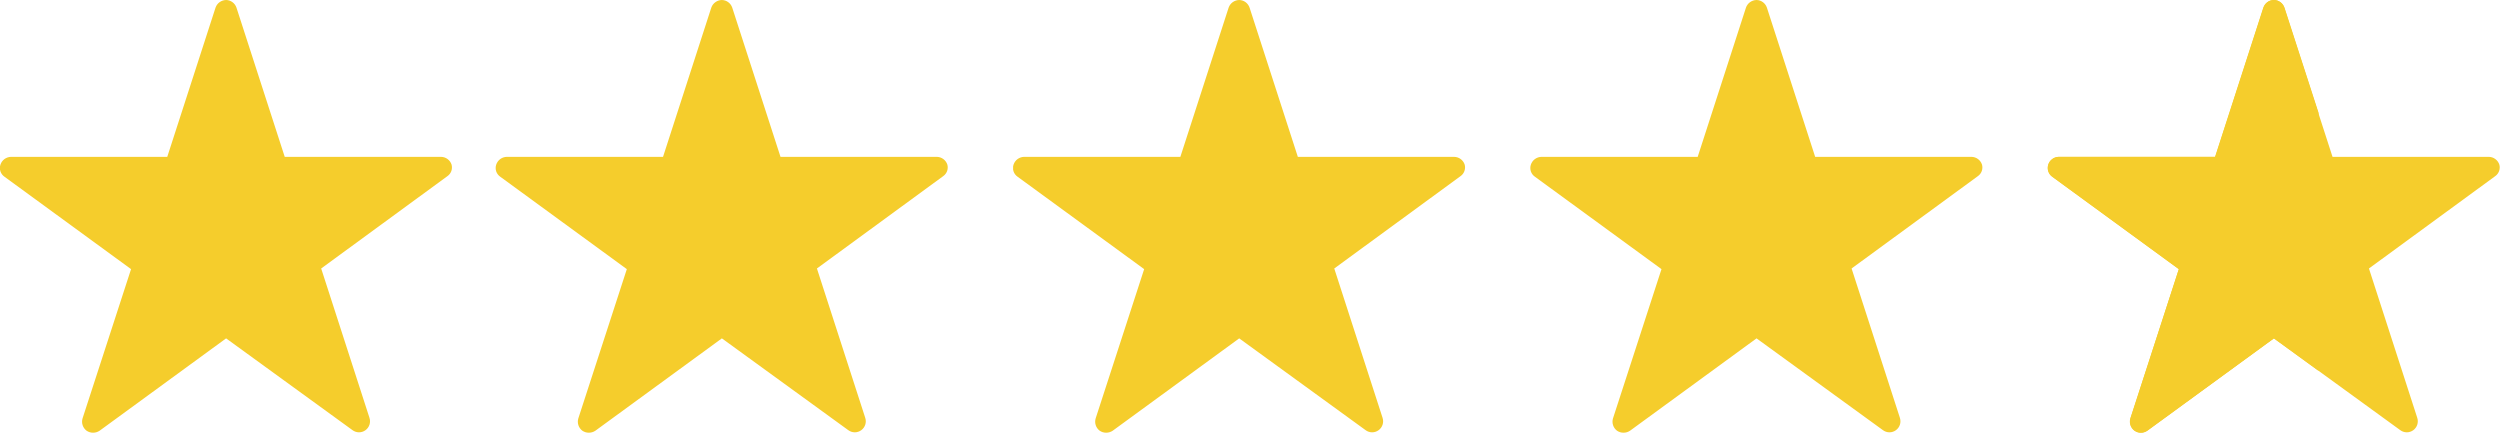
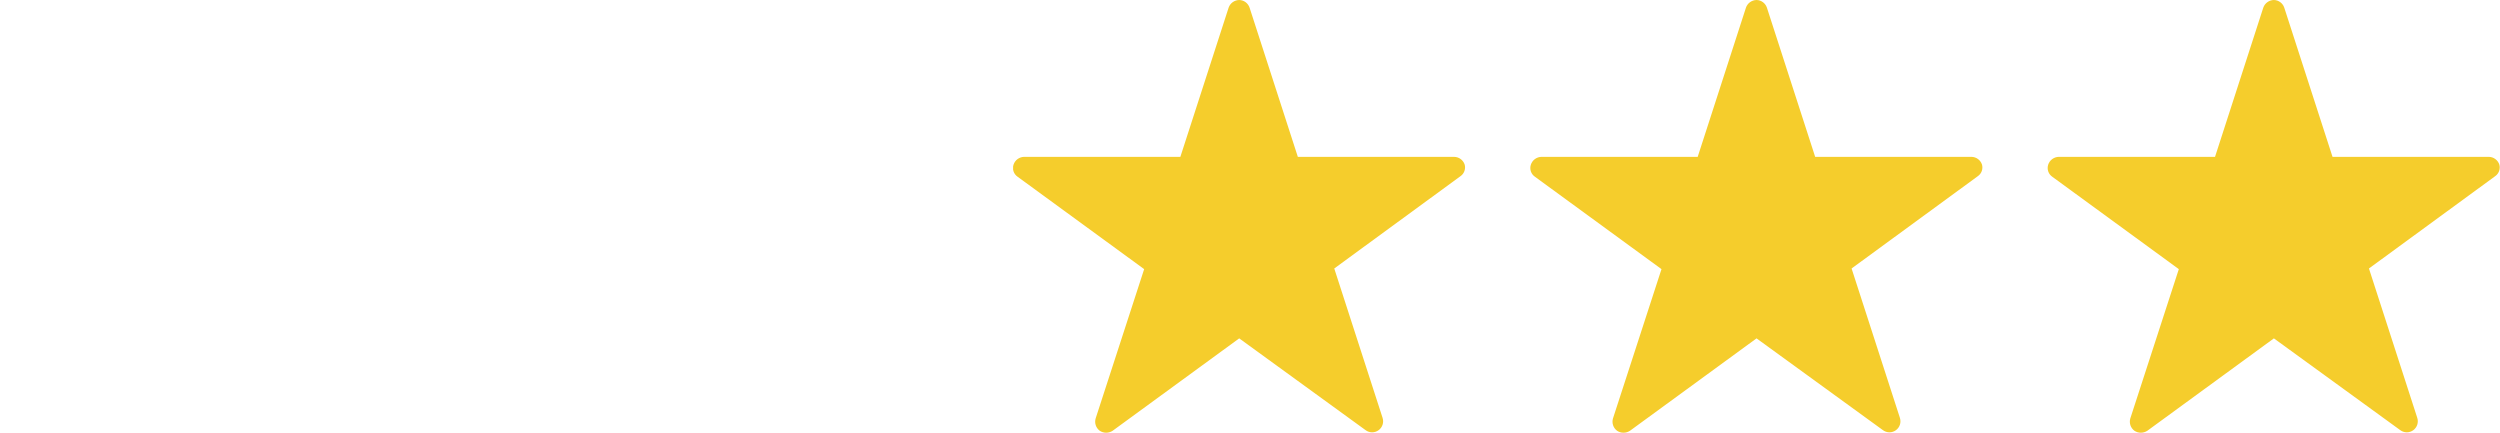
<svg xmlns="http://www.w3.org/2000/svg" width="104" height="18" viewBox="0 0 104 18" fill="none">
  <g clip-path="url(#clip0_3_527)">
    <path d="M103.973 6.849C103.943 6.756 103.884 6.674 103.805 6.616C103.727 6.558 103.632 6.526 103.534 6.525H97.033L95.024 0.315C94.993 0.225 94.935 0.146 94.858 0.09C94.781 0.033 94.689 0.002 94.594 0C94.497 0.002 94.403 0.033 94.325 0.089C94.246 0.145 94.187 0.224 94.154 0.315L92.145 6.525H85.644C85.547 6.527 85.452 6.56 85.374 6.617C85.295 6.675 85.236 6.756 85.205 6.849C85.175 6.94 85.175 7.039 85.206 7.13C85.237 7.221 85.296 7.299 85.375 7.353L90.639 11.196L88.621 17.406C88.594 17.499 88.595 17.598 88.625 17.69C88.656 17.782 88.714 17.862 88.792 17.919C88.871 17.973 88.965 18.001 89.061 18C89.156 18 89.25 17.972 89.33 17.919L94.594 14.076L99.848 17.892C99.926 17.951 100.021 17.983 100.119 17.984C100.216 17.985 100.312 17.955 100.391 17.897C100.47 17.84 100.529 17.759 100.559 17.666C100.588 17.572 100.588 17.472 100.557 17.379L98.548 11.169L103.803 7.326C103.877 7.274 103.932 7.2 103.963 7.115C103.993 7.029 103.997 6.936 103.973 6.849Z" fill="#F5CD2C" />
    <g clip-path="url(#clip1_3_527)">
-       <path d="M95.034 0.315C95.002 0.223 94.943 0.144 94.864 0.087C94.785 0.031 94.691 0 94.594 8.25282e-06C94.499 -0.001 94.405 0.03 94.328 0.086C94.25 0.143 94.193 0.223 94.164 0.315L92.155 6.525H85.645C85.549 6.526 85.456 6.557 85.378 6.613C85.301 6.67 85.243 6.75 85.213 6.842C85.184 6.933 85.183 7.032 85.213 7.124C85.242 7.215 85.299 7.296 85.376 7.353L90.64 11.196L88.631 17.397C88.602 17.49 88.603 17.589 88.633 17.681C88.664 17.774 88.723 17.854 88.802 17.91C88.875 17.97 88.967 18.002 89.062 18C89.159 18.002 89.254 17.97 89.331 17.91L94.594 14.076L96.451 15.426V4.689L95.034 0.315Z" fill="#F5CD2C" />
-     </g>
+       </g>
  </g>
  <g clip-path="url(#clip2_3_527)">
    <path d="M82.452 6.849C82.421 6.756 82.363 6.674 82.284 6.616C82.205 6.558 82.11 6.526 82.012 6.525H75.511L73.502 0.315C73.471 0.225 73.413 0.146 73.337 0.09C73.26 0.033 73.167 0.002 73.072 0C72.976 0.002 72.882 0.033 72.803 0.089C72.725 0.145 72.665 0.224 72.633 0.315L70.624 6.525H64.123C64.025 6.527 63.931 6.56 63.852 6.617C63.774 6.675 63.715 6.756 63.684 6.849C63.653 6.94 63.654 7.039 63.684 7.13C63.715 7.221 63.775 7.299 63.854 7.353L69.118 11.196L67.1 17.406C67.072 17.499 67.073 17.598 67.104 17.69C67.134 17.782 67.193 17.862 67.27 17.919C67.35 17.973 67.444 18.001 67.539 18C67.635 18 67.728 17.972 67.808 17.919L73.072 14.076L78.327 17.892C78.405 17.951 78.499 17.983 78.597 17.984C78.695 17.985 78.79 17.955 78.869 17.897C78.948 17.84 79.007 17.759 79.037 17.666C79.067 17.572 79.066 17.472 79.035 17.379L77.026 11.169L82.281 7.326C82.355 7.274 82.411 7.2 82.442 7.115C82.472 7.029 82.475 6.936 82.452 6.849Z" fill="#F5CD2C" />
  </g>
  <g clip-path="url(#clip3_3_527)">
    <path d="M60.931 6.849C60.901 6.756 60.842 6.674 60.763 6.616C60.684 6.558 60.589 6.526 60.491 6.525H53.99L51.981 0.315C51.95 0.225 51.892 0.146 51.816 0.09C51.739 0.033 51.646 0.002 51.551 0C51.455 0.002 51.361 0.033 51.282 0.089C51.204 0.145 51.144 0.224 51.112 0.315L49.103 6.525H42.602C42.504 6.527 42.41 6.56 42.331 6.617C42.253 6.675 42.194 6.756 42.163 6.849C42.132 6.94 42.133 7.039 42.163 7.13C42.194 7.221 42.254 7.299 42.333 7.353L47.597 11.196L45.579 17.406C45.551 17.499 45.552 17.598 45.583 17.69C45.613 17.782 45.672 17.862 45.749 17.919C45.829 17.973 45.923 18.001 46.018 18C46.114 18 46.207 17.972 46.287 17.919L51.551 14.076L56.806 17.892C56.884 17.951 56.978 17.983 57.076 17.984C57.174 17.985 57.269 17.955 57.348 17.897C57.427 17.84 57.486 17.759 57.516 17.666C57.546 17.572 57.545 17.472 57.514 17.379L55.505 11.169L60.76 7.326C60.834 7.274 60.89 7.2 60.92 7.115C60.951 7.029 60.955 6.936 60.931 6.849Z" fill="#F5CD2C" />
  </g>
  <g clip-path="url(#clip4_3_527)">
-     <path d="M39.41 6.849C39.38 6.756 39.321 6.674 39.242 6.616C39.163 6.558 39.068 6.526 38.97 6.525H32.469L30.46 0.315C30.429 0.225 30.371 0.146 30.294 0.09C30.218 0.033 30.125 0.002 30.03 0C29.934 0.002 29.84 0.033 29.762 0.089C29.683 0.145 29.623 0.224 29.591 0.315L27.582 6.525H21.081C20.983 6.527 20.889 6.56 20.81 6.617C20.732 6.675 20.673 6.756 20.642 6.849C20.611 6.94 20.612 7.039 20.642 7.13C20.673 7.221 20.733 7.299 20.812 7.353L26.076 11.196L24.058 17.406C24.03 17.499 24.031 17.598 24.062 17.69C24.092 17.782 24.151 17.862 24.228 17.919C24.308 17.973 24.402 18.001 24.497 18C24.593 18 24.686 17.972 24.766 17.919L30.03 14.076L35.285 17.892C35.363 17.951 35.458 17.983 35.555 17.984C35.653 17.985 35.748 17.955 35.827 17.897C35.906 17.84 35.965 17.759 35.995 17.666C36.025 17.572 36.024 17.472 35.993 17.379L33.984 11.169L39.239 7.326C39.313 7.274 39.369 7.2 39.4 7.115C39.43 7.029 39.434 6.936 39.41 6.849Z" fill="#F5CD2C" />
-   </g>
+     </g>
  <g clip-path="url(#clip5_3_527)">
-     <path d="M18.786 6.849C18.756 6.756 18.697 6.674 18.618 6.616C18.539 6.558 18.444 6.526 18.346 6.525H11.845L9.836 0.315C9.805 0.225 9.747 0.146 9.67 0.09C9.594 0.033 9.501 0.002 9.406 0C9.31 0.002 9.216 0.033 9.137 0.089C9.059 0.145 8.999 0.224 8.967 0.315L6.958 6.525H0.457C0.359 6.527 0.265 6.56 0.186 6.617C0.108 6.675 0.049 6.756 0.018 6.849C-0.013 6.94 -0.012 7.039 0.018 7.13C0.049 7.221 0.109 7.299 0.188 7.353L5.452 11.196L3.434 17.406C3.406 17.499 3.407 17.598 3.438 17.69C3.468 17.782 3.527 17.862 3.604 17.919C3.684 17.973 3.778 18.001 3.873 18C3.969 18 4.062 17.972 4.142 17.919L9.406 14.076L14.661 17.892C14.739 17.951 14.834 17.983 14.931 17.984C15.029 17.985 15.124 17.955 15.203 17.897C15.282 17.84 15.341 17.759 15.371 17.666C15.401 17.572 15.4 17.472 15.369 17.379L13.361 11.169L18.615 7.326C18.689 7.274 18.745 7.2 18.776 7.115C18.806 7.029 18.809 6.936 18.786 6.849Z" fill="#F5CD2C" />
-   </g>
+     </g>
  <defs>
    <clipPath id="clip0_3_527">
      <rect width="18.813" height="18" fill="white" transform="translate(85.188)" />
    </clipPath>
    <clipPath id="clip1_3_527">
      <rect width="11.254" height="18" fill="white" transform="translate(85.188)" />
    </clipPath>
    <clipPath id="clip2_3_527">
      <rect width="18.813" height="18" fill="white" transform="translate(63.666)" />
    </clipPath>
    <clipPath id="clip3_3_527">
      <rect width="18.813" height="18" fill="white" transform="translate(42.145)" />
    </clipPath>
    <clipPath id="clip4_3_527">
-       <rect width="18.813" height="18" fill="white" transform="translate(20.624)" />
-     </clipPath>
+       </clipPath>
    <clipPath id="clip5_3_527">
      <rect width="18.813" height="18" fill="white" />
    </clipPath>
  </defs>
</svg>